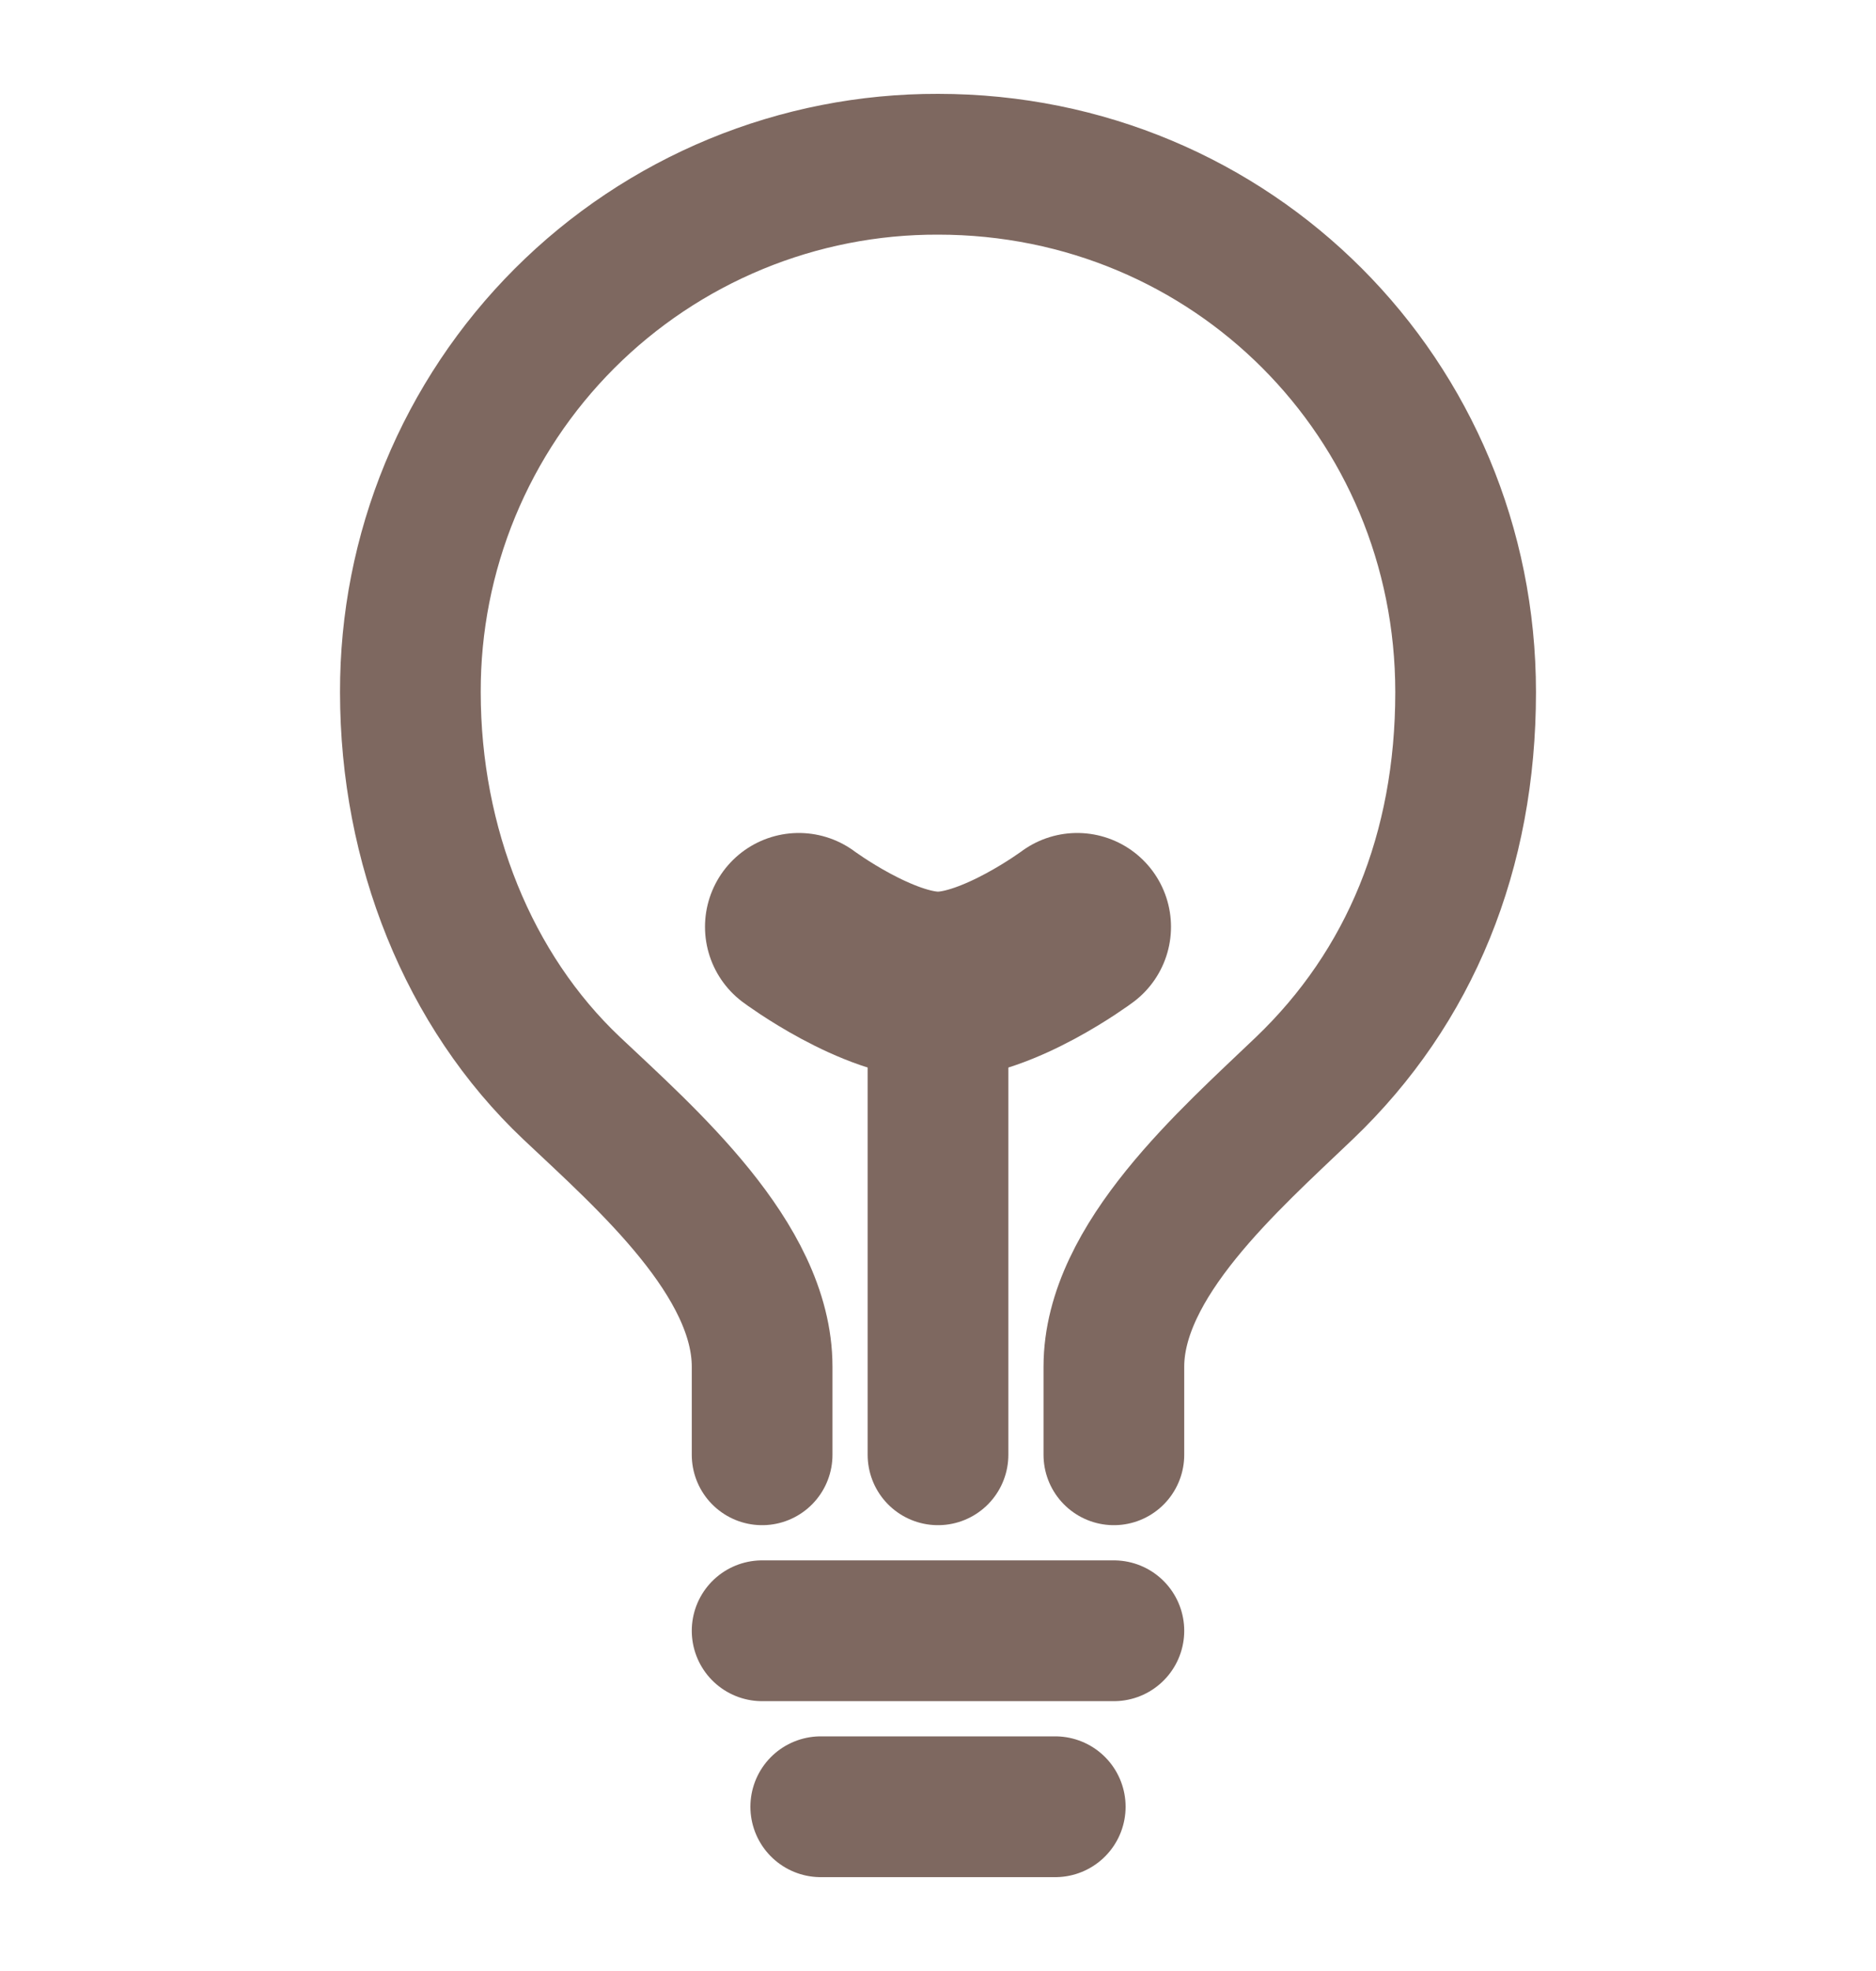
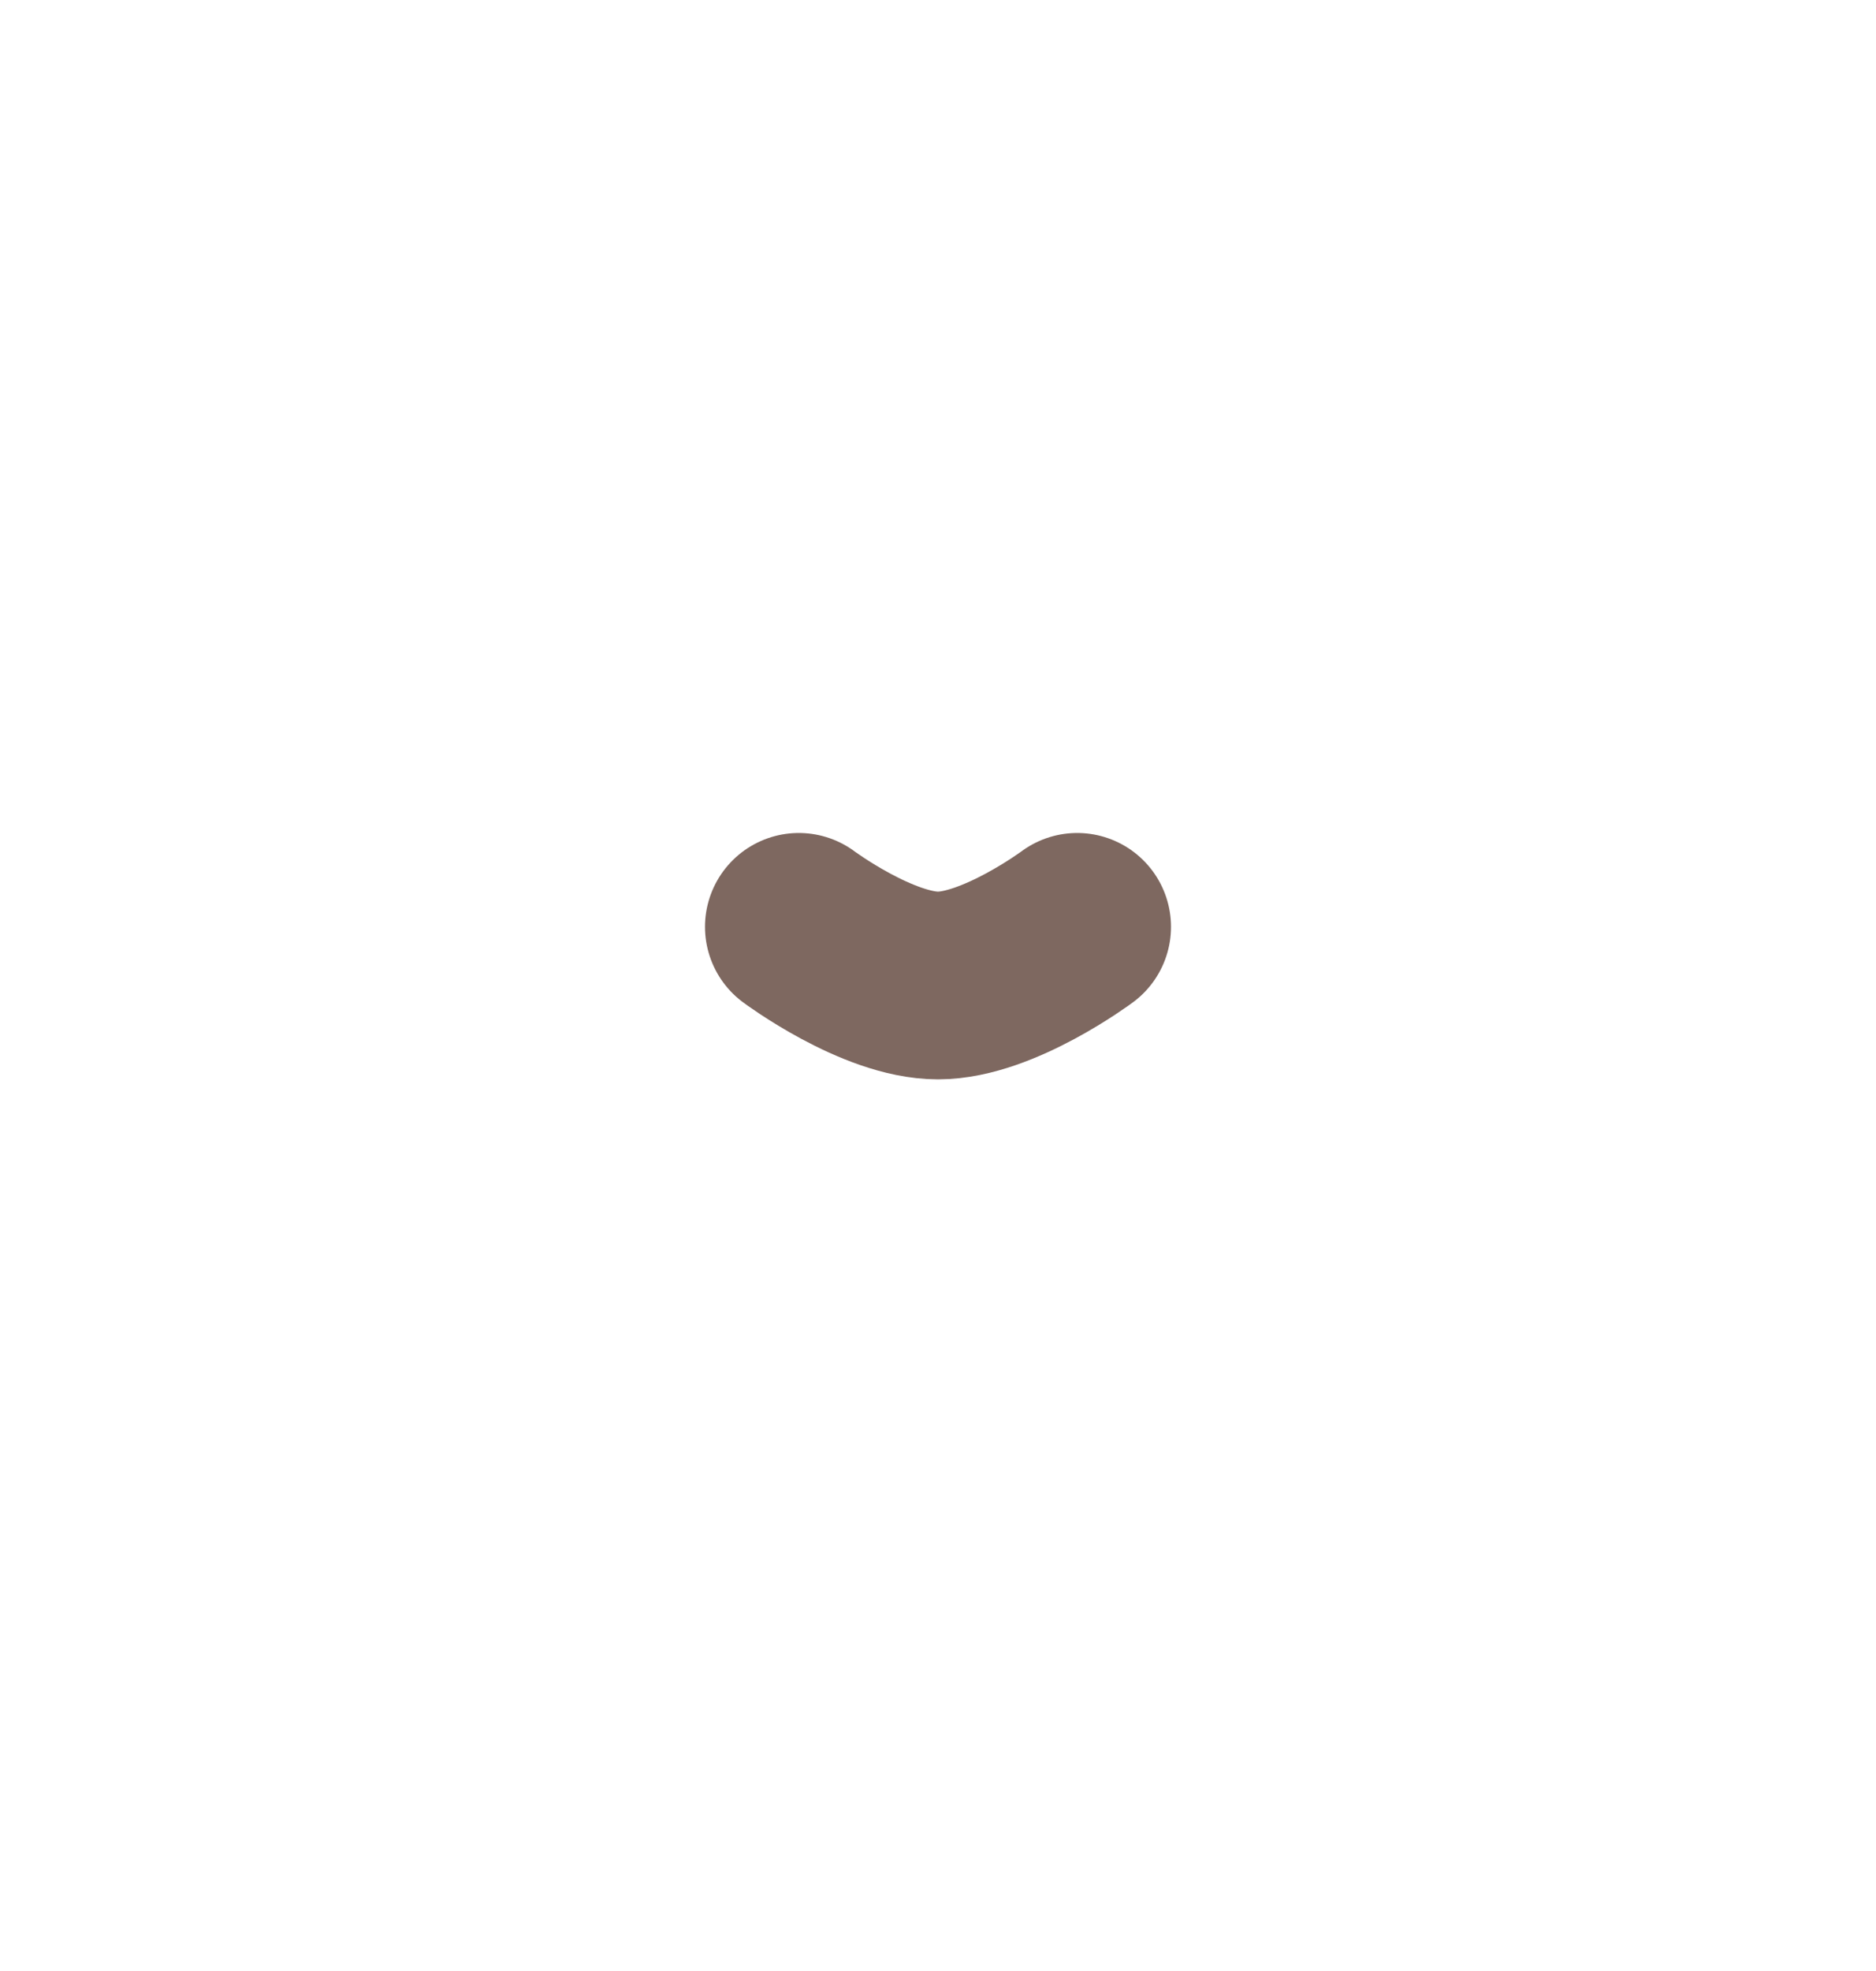
<svg xmlns="http://www.w3.org/2000/svg" width="20" height="21" viewBox="0 0 20 21" fill="none">
  <g id="ion:bulb-outline">
-     <path id="Vector" d="M11.875 15.5V14.562C11.875 13.43 13.107 12.358 13.906 11.594C15.033 10.517 15.625 9.07 15.625 7.375C15.625 4.25 13.136 1.75 10 1.75C9.261 1.748 8.528 1.892 7.845 2.174C7.162 2.456 6.541 2.87 6.018 3.393C5.495 3.916 5.081 4.537 4.799 5.22C4.517 5.903 4.373 6.636 4.375 7.375C4.375 9.009 4.993 10.554 6.094 11.594C6.889 12.344 8.125 13.418 8.125 14.562V15.5M8.75 19.25H11.25M8.125 17.375H11.875M10 15.5V10.5" stroke="#7E6860" stroke-width="1.5" stroke-linecap="round" stroke-linejoin="round" />
    <path id="Vector_2" d="M11.484 9.875C11.484 9.875 10.644 10.5 10 10.5C9.356 10.5 8.516 9.875 8.516 9.875" stroke="#7E6860" stroke-width="2" stroke-linecap="round" stroke-linejoin="round" />
  </g>
</svg>